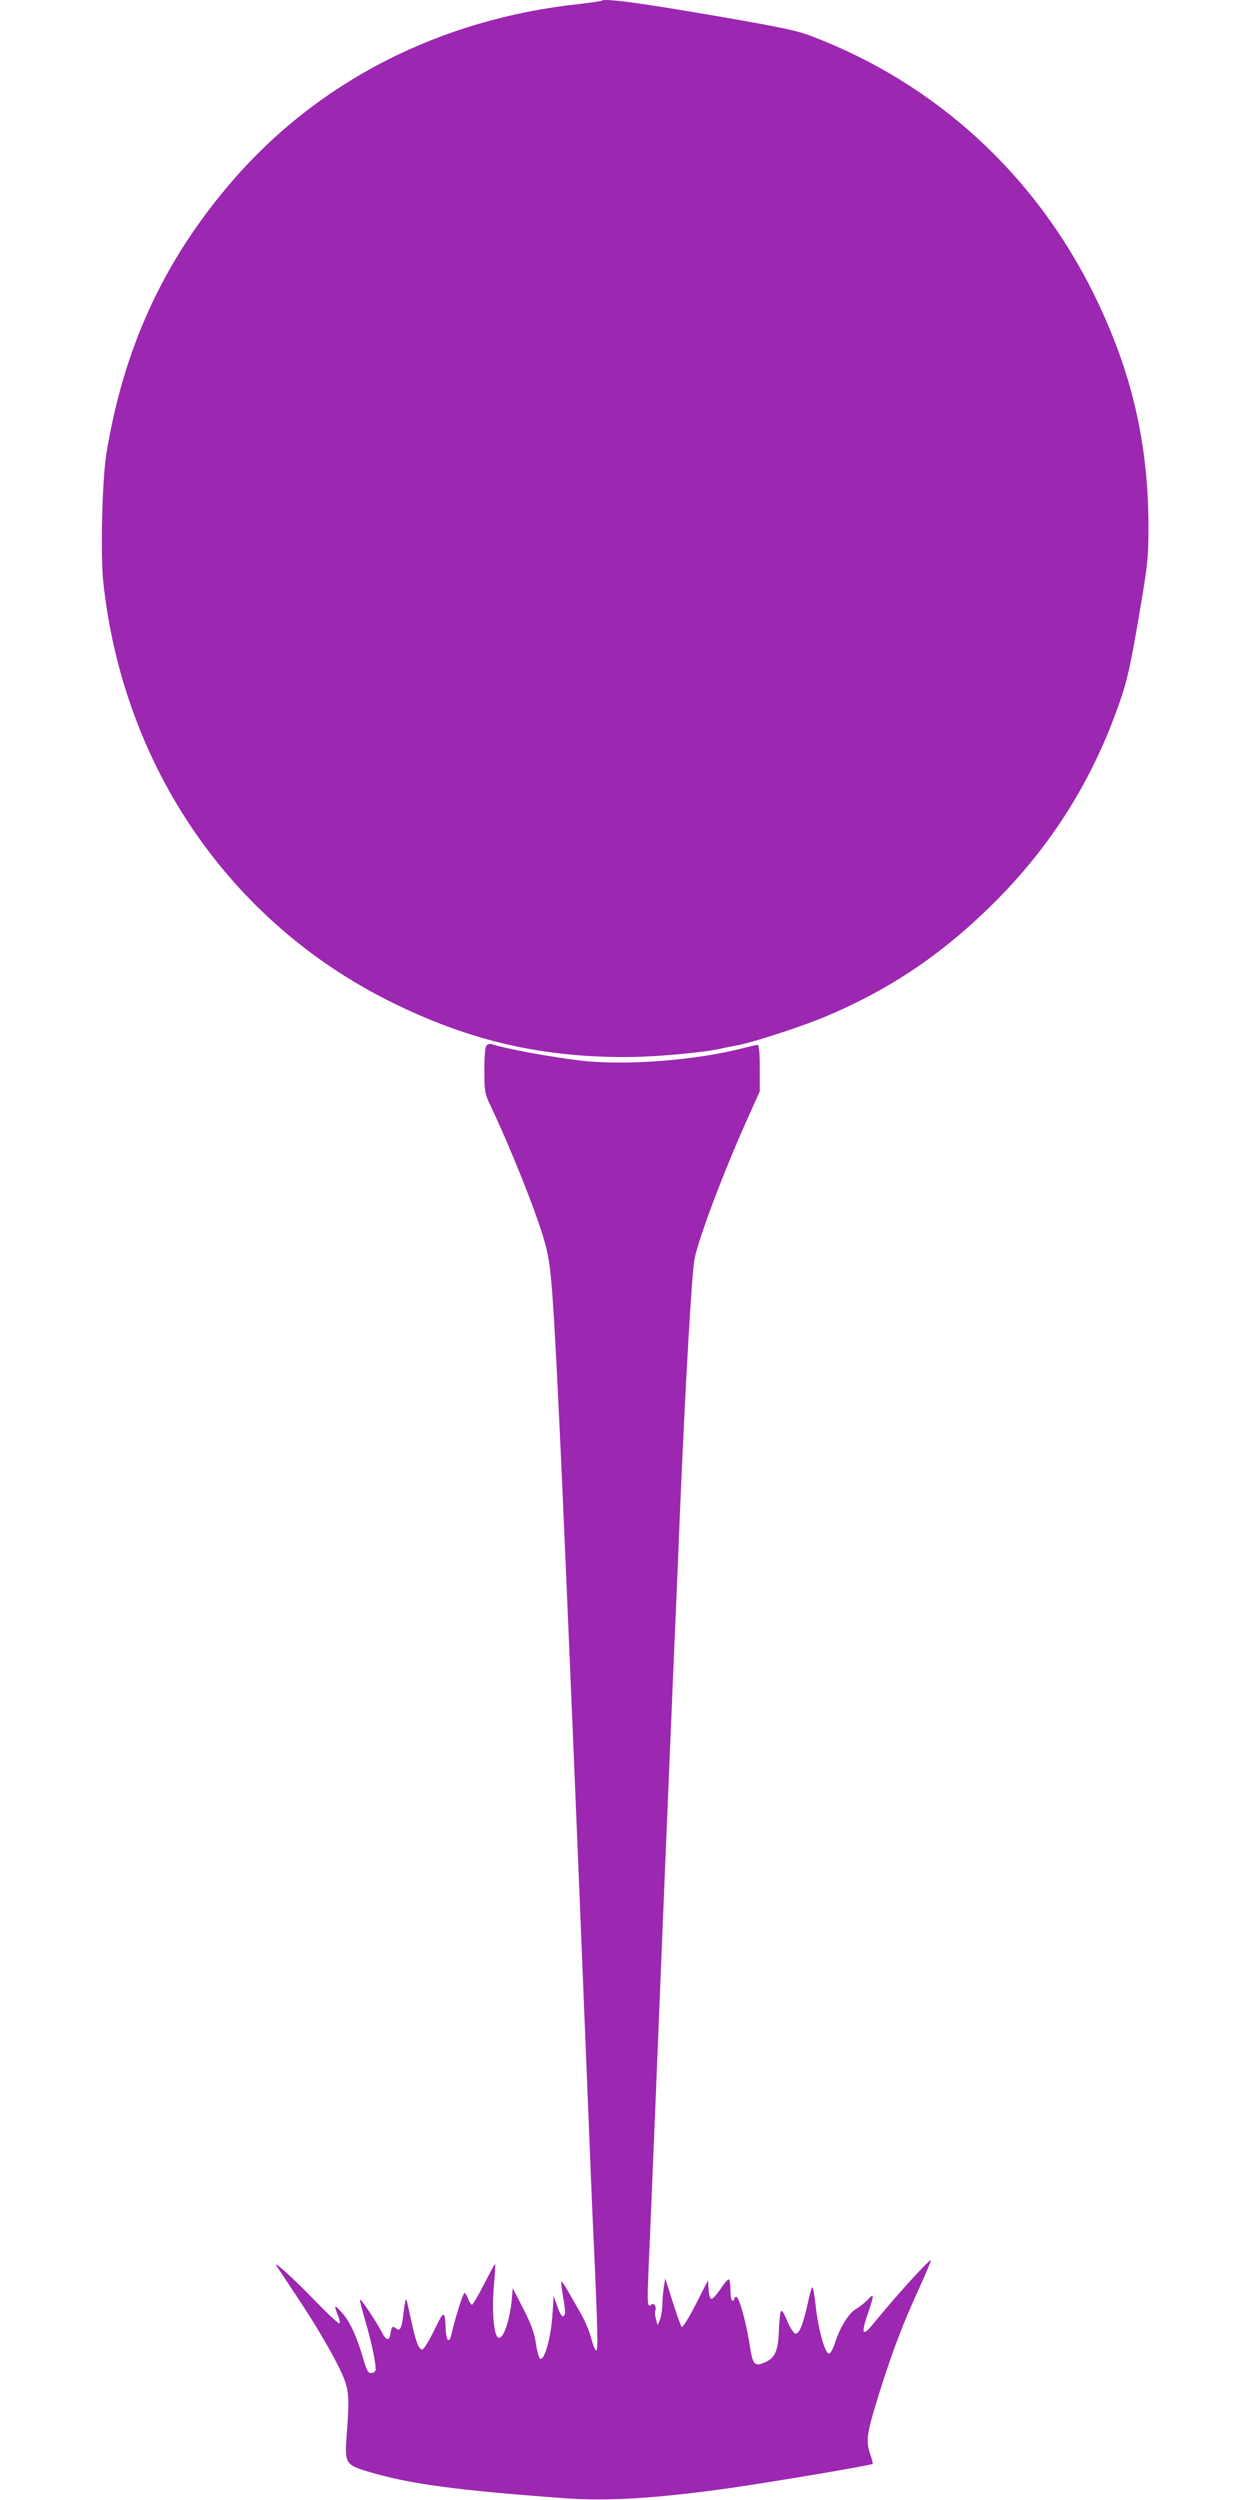
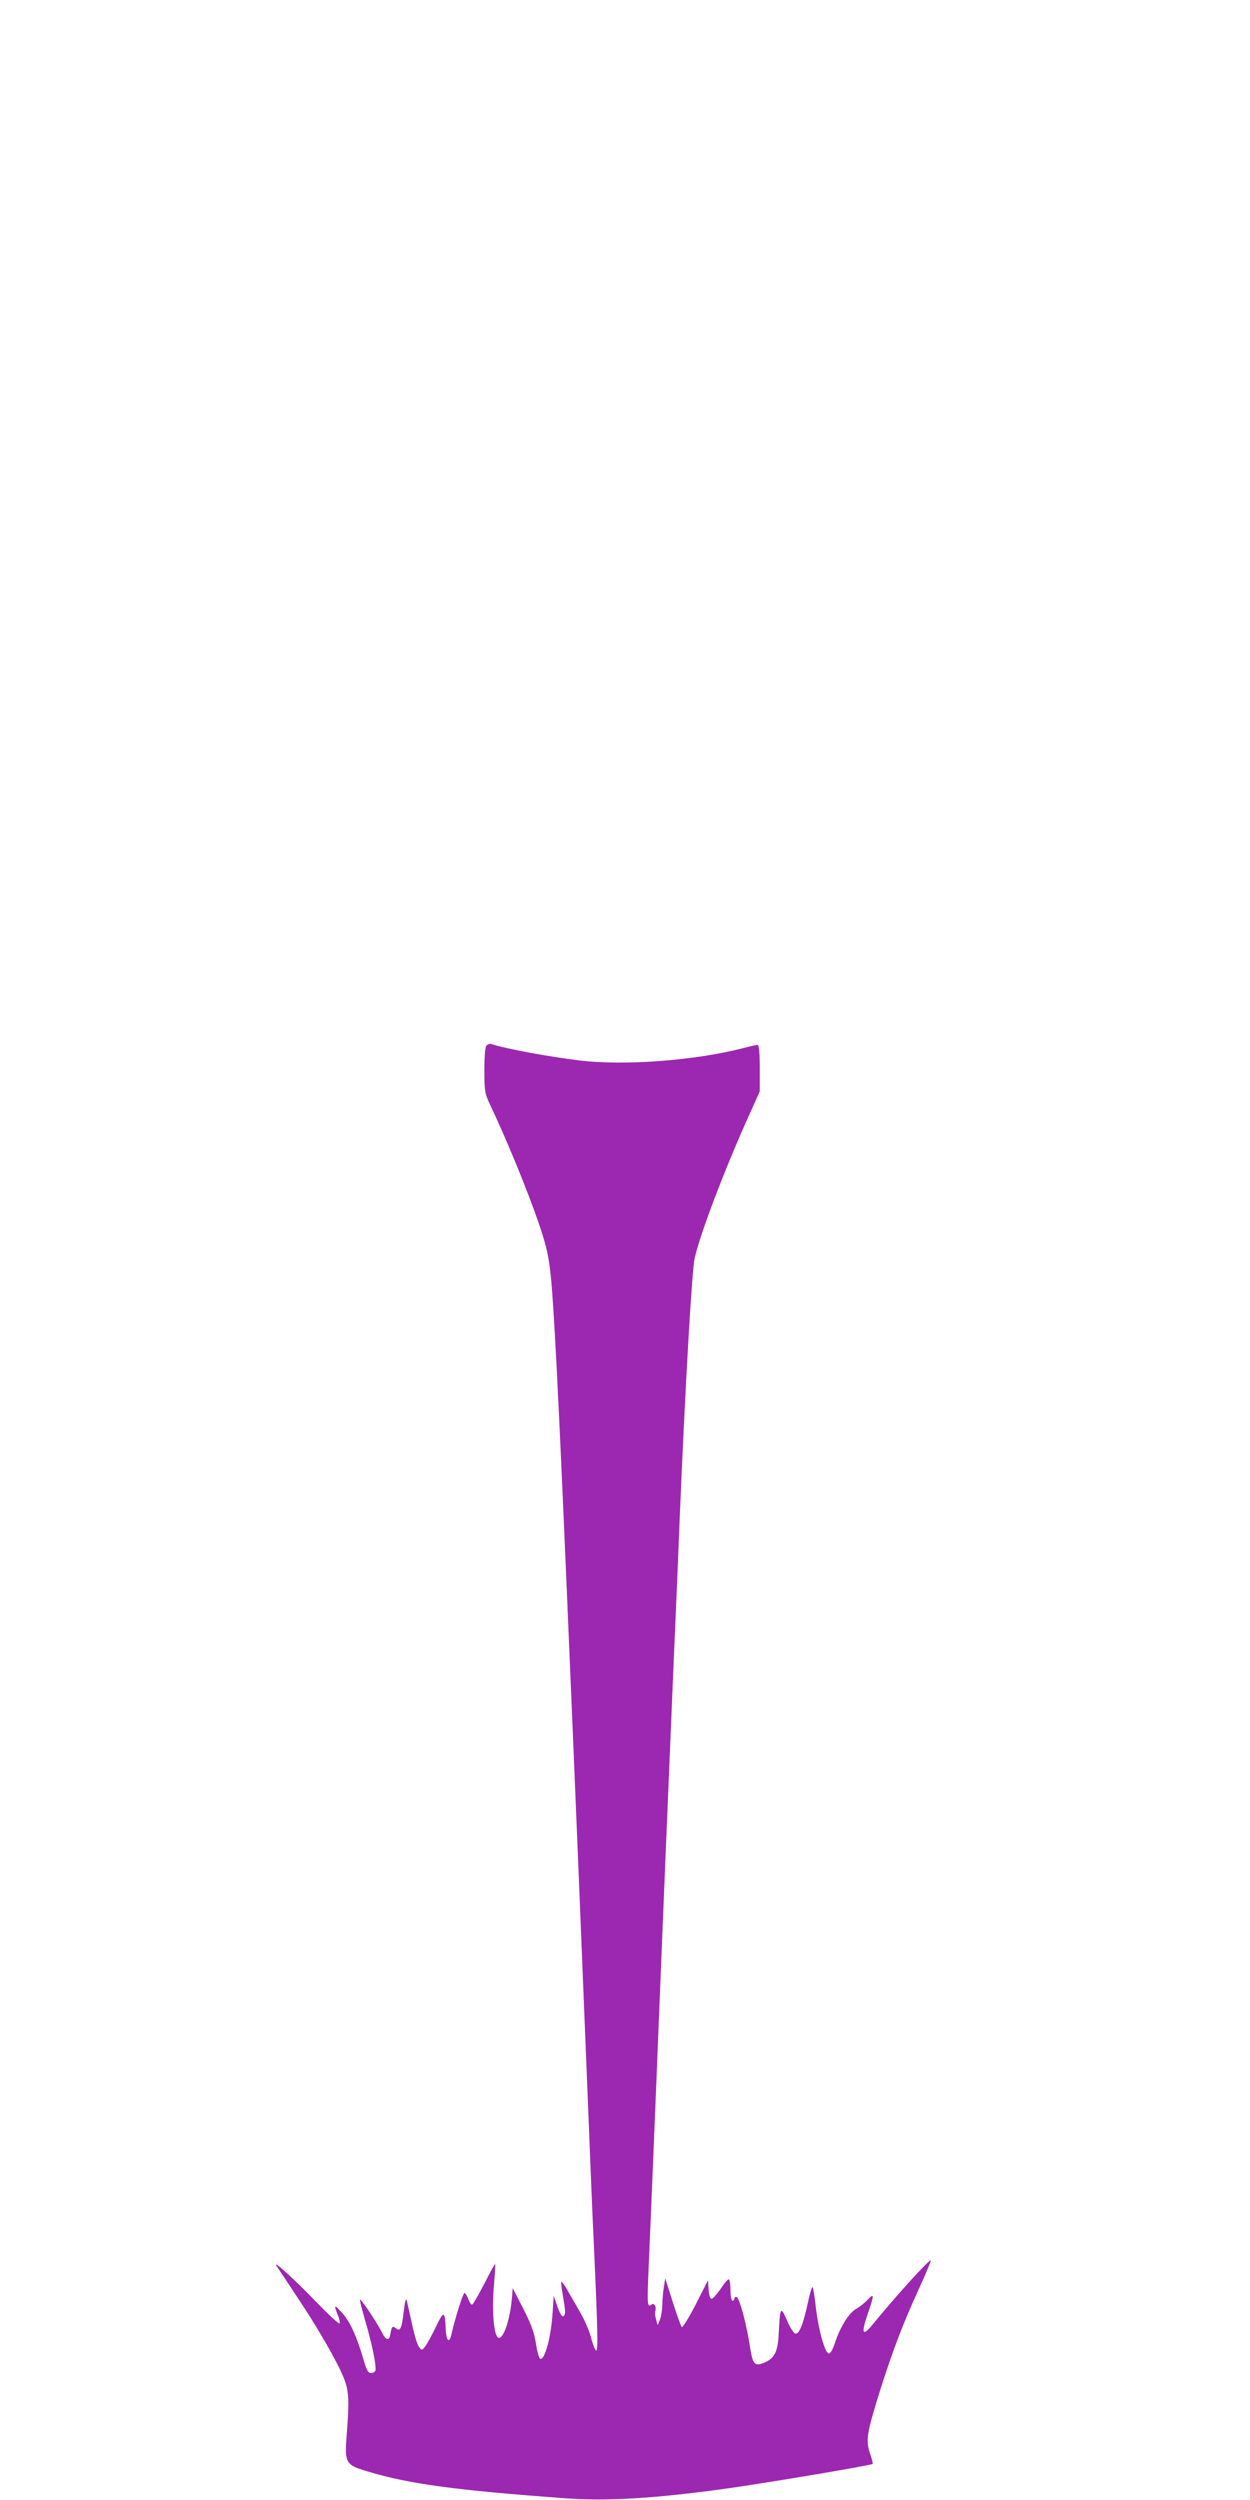
<svg xmlns="http://www.w3.org/2000/svg" version="1.0" width="640pt" height="1280pt" viewBox="0 0 640 1280" preserveAspectRatio="xMidYMid meet">
  <g transform="translate(0,1280) scale(0.1,-0.1)" fill="#9c27b0" stroke="none">
-     <path d="M3080 12796 c-3 -2 -52 -9 -110 -16 -716 -76 -1341 -395 -1786 -913 -348 -405 -552 -851 -640 -1394 -21 -136 -30 -512 -15 -655 102 -942 647 -1738 1471 -2147 402 -200 775 -286 1220 -283 136 1 375 22 465 42 22 5 67 14 100 20 82 17 315 93 432 141 339 142 607 322 879 593 293 294 503 631 639 1028 37 106 54 186 95 425 47 275 50 306 50 466 0 427 -86 796 -275 1182 -303 619 -810 1085 -1445 1328 -79 31 -163 48 -510 108 -378 65 -557 89 -570 75z" />
    <path d="M2491 7447 c-7 -7 -11 -54 -11 -126 0 -109 2 -120 31 -181 104 -220 230 -535 274 -686 33 -113 40 -183 65 -654 19 -381 25 -514 55 -1212 8 -197 22 -517 30 -710 15 -354 37 -897 75 -1838 11 -278 24 -602 30 -720 21 -462 23 -565 11 -554 -6 5 -18 37 -26 70 -9 32 -33 88 -54 124 -21 36 -50 87 -65 113 -15 27 -30 47 -32 45 -2 -3 2 -38 9 -79 8 -41 12 -80 9 -87 -8 -24 -21 -11 -39 41 l-18 52 -6 -90 c-8 -123 -40 -240 -63 -232 -6 2 -16 37 -22 78 -8 55 -25 100 -65 179 l-54 105 -3 -40 c-8 -111 -41 -215 -67 -215 -26 0 -38 132 -26 270 5 58 8 106 6 108 -1 2 -27 -44 -56 -102 -30 -58 -58 -106 -62 -106 -5 0 -14 13 -20 30 -6 16 -15 30 -19 30 -7 0 -48 -129 -65 -205 -12 -57 -28 -45 -31 22 -4 93 -10 94 -51 8 -21 -44 -46 -89 -55 -100 -16 -20 -16 -20 -31 -1 -8 10 -24 62 -35 115 -12 53 -24 107 -27 121 -5 17 -9 -1 -16 -55 -10 -88 -18 -105 -41 -85 -17 13 -21 8 -28 -34 -5 -33 -23 -28 -42 11 -23 47 -108 175 -113 169 -2 -2 10 -49 26 -105 34 -113 60 -239 53 -259 -2 -6 -12 -12 -23 -12 -14 0 -23 16 -39 73 -35 119 -70 195 -112 239 -38 42 -40 39 -15 -24 6 -15 8 -30 5 -34 -4 -3 -57 46 -119 110 -107 112 -223 217 -204 186 5 -8 53 -80 106 -160 107 -160 208 -335 241 -420 24 -61 27 -112 13 -287 -11 -145 -6 -153 108 -187 212 -64 449 -96 1009 -137 220 -16 465 -1 838 51 223 32 728 117 738 125 2 2 -4 26 -14 54 -22 69 -16 103 51 319 67 210 115 338 201 526 35 77 62 141 60 143 -7 7 -175 -178 -296 -326 -55 -68 -63 -51 -25 58 32 94 31 102 -3 66 -16 -17 -42 -37 -59 -47 -36 -19 -83 -95 -108 -174 -10 -31 -23 -54 -31 -54 -20 0 -53 119 -67 237 -6 57 -14 103 -17 103 -4 0 -15 -37 -24 -82 -24 -109 -44 -160 -64 -156 -8 2 -28 32 -43 68 -32 75 -35 69 -42 -67 -4 -93 -21 -127 -72 -149 -54 -22 -61 -13 -78 99 -19 115 -53 237 -67 237 -6 0 -10 -4 -10 -10 0 -5 -4 -10 -10 -10 -5 0 -10 25 -10 55 0 30 -4 55 -9 55 -5 0 -24 -22 -42 -50 -19 -27 -39 -50 -46 -50 -7 0 -13 19 -15 47 l-3 48 -63 -124 c-35 -68 -67 -120 -72 -115 -4 5 -25 63 -46 129 l-38 120 -7 -45 c-4 -25 -8 -66 -8 -92 -1 -26 -6 -59 -12 -75 l-12 -28 -8 30 c-5 17 -7 36 -4 43 8 21 -6 44 -20 32 -21 -17 -22 3 -14 190 12 270 43 1031 59 1430 19 478 34 829 60 1450 5 124 14 335 20 470 6 135 15 353 20 485 30 712 63 1275 77 1335 29 125 145 431 262 694 l71 158 0 119 c0 80 -4 119 -11 119 -6 0 -39 -7 -72 -16 -247 -64 -608 -91 -837 -64 -163 20 -380 60 -456 85 -6 2 -17 -2 -23 -8z" />
  </g>
</svg>